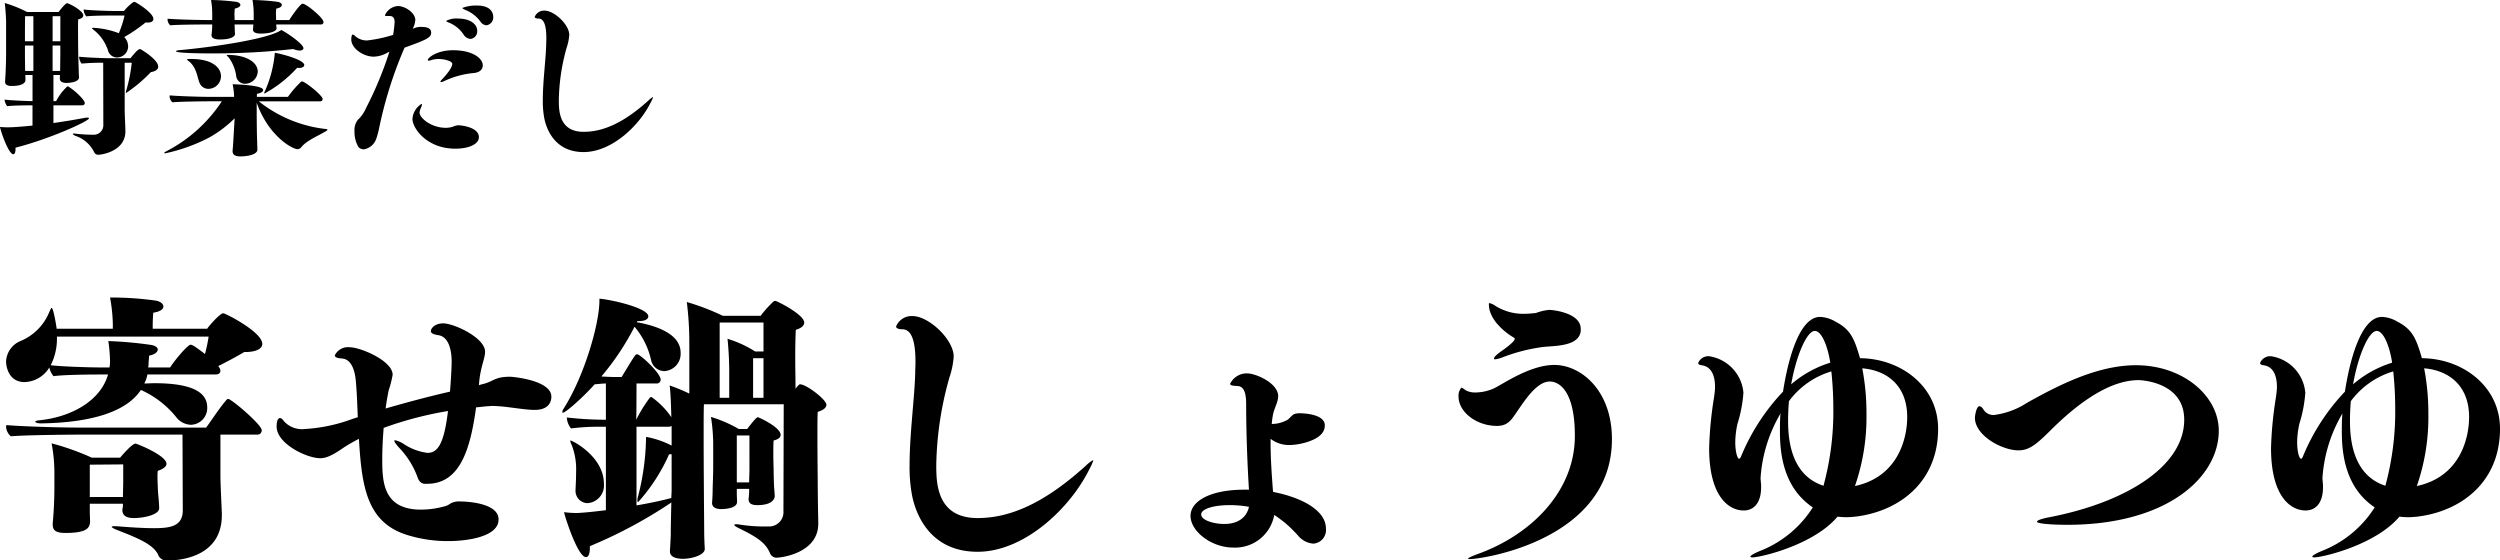
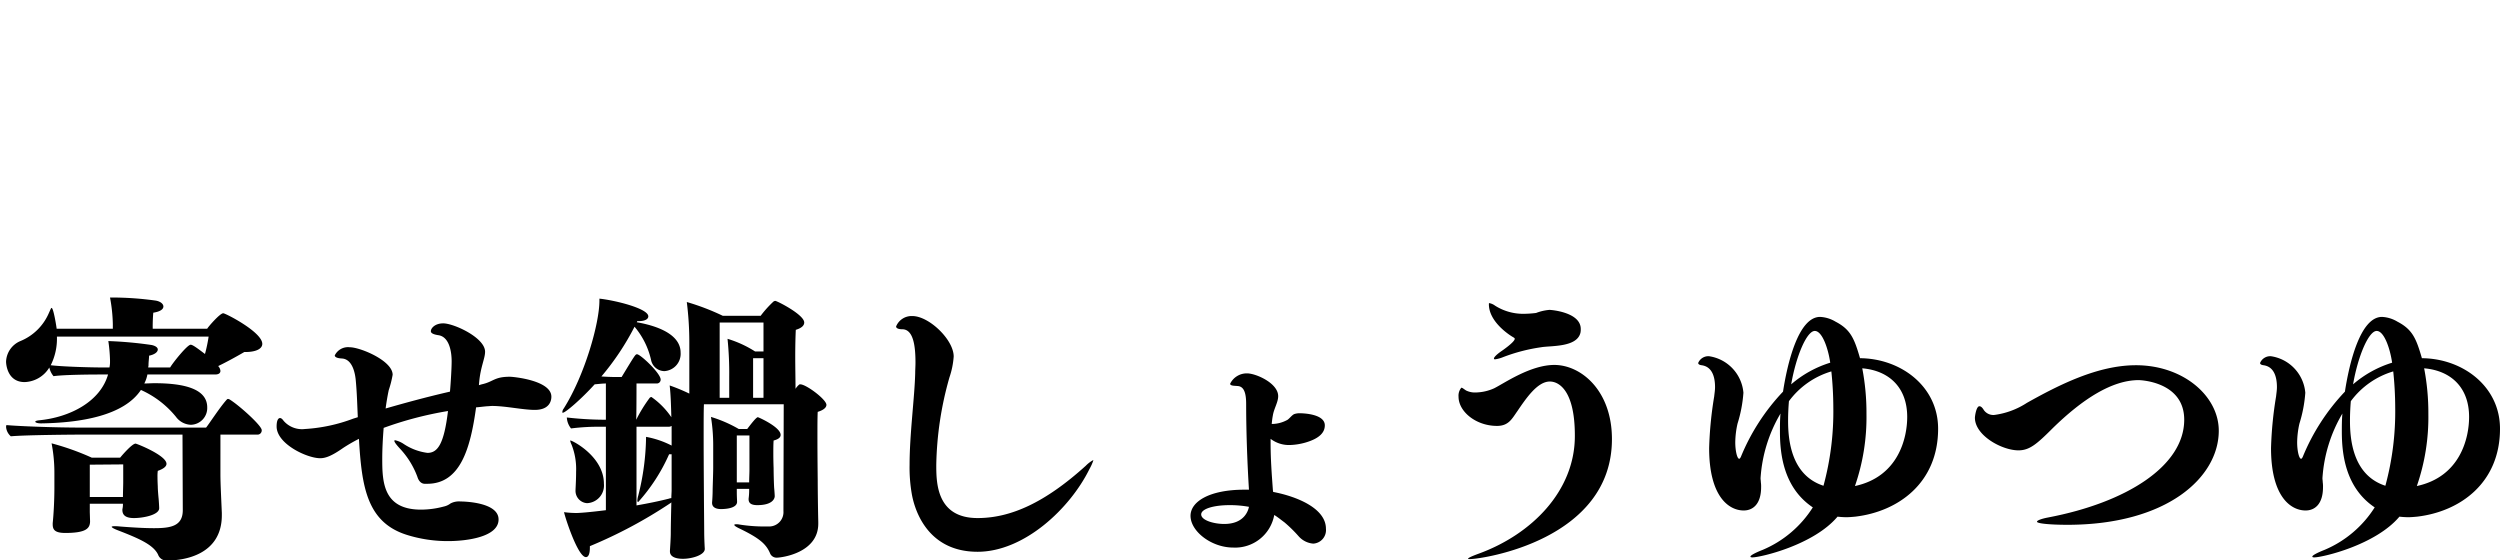
<svg xmlns="http://www.w3.org/2000/svg" width="355.944" height="79.8" viewBox="0 0 355.944 79.8">
  <g id="グループ_470" data-name="グループ 470" transform="translate(-684.056 -2868.72)">
-     <path id="パス_3776" data-name="パス 3776" d="M18.792-18.072a15.364,15.364,0,0,1-.816,2.52A11.7,11.7,0,0,0,14.3-16.32c-.1,0-.144.024-.144.048,0,.048.1.144.312.312a6.14,6.14,0,0,1,2.016,3.024,1.334,1.334,0,0,0,1.248.84A1.592,1.592,0,0,0,19.3-13.68,1.916,1.916,0,0,0,18.744-15a22.766,22.766,0,0,0,3.048-2.088c.1,0,.192.024.264.024.576,0,.84-.216.84-.528,0-.768-1.992-2.088-2.616-2.4-.024,0-.072-.024-.1-.024-.264,0-1.248.984-1.464,1.3H17.352c-1.08,0-3.648-.1-4.392-.216a1.649,1.649,0,0,0,.384.984c.72-.1,2.688-.12,3.456-.12ZM15.768-2.544A1.359,1.359,0,0,1,14.3-1.1a20.334,20.334,0,0,1-2.448-.144,1.178,1.178,0,0,0-.264-.024c-.12,0-.168.024-.168.048,0,.072.12.168.384.288a4.547,4.547,0,0,1,2.664,2.328.616.616,0,0,0,.576.36c.408,0,3.864-.456,3.864-3.336v-.144c-.024-1.056-.1-2.184-.1-3.024v-6.6h1.008a22.518,22.518,0,0,1-.792,3.984.577.577,0,0,0-.048.24c0,.072,0,.072.048.072a20.394,20.394,0,0,0,3.5-2.952c.648-.12,1.056-.36,1.056-.792,0-.816-1.584-1.944-2.5-2.472-.024,0-.072-.024-.1-.024-.216,0-.528.288-1.344,1.3h-3c-1.08,0-3.576-.12-4.32-.216a1.692,1.692,0,0,0,.36.984,29.558,29.558,0,0,1,3.072-.12ZM12.72-5.28c.24,0,.408-.12.408-.312,0-.5-1.536-1.9-2.328-2.352a.341.341,0,0,0-.144-.048A7.655,7.655,0,0,0,9.048-5.88H8.664V-9.6H9.6a3.784,3.784,0,0,0-.024.456v.072c0,.384.36.6.936.6.144,0,1.8-.024,1.8-.816a9.362,9.362,0,0,1-.048-.96c0-.264-.072-2.184-.072-2.472,0,0-.024-1.872-.024-3.288,0-.72,0-1.32.024-1.512.528-.12.72-.336.72-.576,0-.576-1.56-1.464-2.136-1.68a.347.347,0,0,0-.168-.048c-.24,0-1.032,1.008-1.2,1.248H4.9a17.47,17.47,0,0,0-3.168-1.272c.1.816.192,2.088.192,2.712v4.488c0,.672-.024,2.232-.144,3.936v.072c0,.432.36.6.936.6C4.08-8.04,4.68-8.4,4.68-8.9c0-.072,0-.408-.024-.7H5.688v3.72C4.488-5.9,2.448-6,1.7-6.1a1.814,1.814,0,0,0,.384.936c.768-.1,2.712-.12,3.528-.12h.072V-2.4c-1.224.12-2.3.216-3.168.24a10.568,10.568,0,0,1-1.464-.048c.168.84,1.248,3.888,1.9,3.888.192,0,.312-.264.312-.72V.744C8.184-.5,13.728-3.048,13.728-3.432c0-.072-.1-.1-.24-.1a1.476,1.476,0,0,0-.312.024c-1.416.264-2.976.528-4.512.744V-5.28ZM9.648-14.4h-1.1v-3.576h1.1Zm-3.84,0h-1.2c0-1.344,0-2.9.024-3.576H5.808Zm2.736,4.224V-13.8h1.1v1.248c0,.312-.024,1.848-.024,2.376Zm-2.736,0H4.632c0-.5-.024-1.728-.024-1.9V-13.8h1.2ZM46.752-16.8a.326.326,0,0,0,.36-.36c0-.552-2.424-2.592-2.976-2.592-.336,0-1.608,1.848-1.9,2.328H40.368v-.336s-.024-.24-.024-.552c0-.216.024-.5.048-.744.552-.1.792-.312.792-.528,0-.192-.216-.36-.576-.432a31.022,31.022,0,0,0-3.6-.264,11.474,11.474,0,0,1,.168,1.968v.888H34.464c0-.192-.024-.48-.024-.792a7.965,7.965,0,0,1,.048-.84c.552-.12.792-.336.792-.528s-.216-.36-.576-.432a31.022,31.022,0,0,0-3.6-.264,11.474,11.474,0,0,1,.168,1.968v.888H31.08c-2.256,0-5.16-.1-6.168-.192v.1a1.156,1.156,0,0,0,.384.84c1.272-.12,5.424-.12,5.424-.12h.552a10.536,10.536,0,0,1-.1,1.464v.072c0,.336.312.6,1.176.6,2.04,0,2.16-.672,2.16-.72v-.024c0-.24-.024-.456-.024-.6s-.024-.48-.024-.792h2.664v.12c-.024.24-.024.408-.048.576v.048c0,.336.336.552,1.1.552,1.464,0,2.256-.36,2.256-.744-.024-.24-.048-.408-.048-.552Zm-3.384,6.168a1.168,1.168,0,0,0,.288.024c.456,0,.72-.192.72-.408,0-.744-3.168-1.584-4.2-1.752v.144a17.053,17.053,0,0,1-1.392,5.3,1.068,1.068,0,0,0-.12.312.052.052,0,0,0,.048.048A17.567,17.567,0,0,0,43.368-10.632ZM42.816-13.3a2.371,2.371,0,0,0,.888.216c.336,0,.552-.12.552-.336,0-.552-2.088-2.04-3.144-2.592-1.8,1.3-9.96,2.472-14.592,2.88-.264.024-.408.1-.408.144,0,.312,4.416.312,5.28.312A101.438,101.438,0,0,0,42.816-13.3ZM37.752-10.08c0-1.44-1.848-2.376-4.128-2.376-.192,0-.288,0-.288.048s.12.144.264.288a5.641,5.641,0,0,1,1.1,2.784,1.278,1.278,0,0,0,1.248.984A1.82,1.82,0,0,0,37.752-10.08ZM30.72-7.632a1.809,1.809,0,0,0,1.8-1.8c0-1.224-1.248-2.448-4.2-2.448h-.144c-.36,0-.5.024-.5.072s.12.144.288.264c1.08.864,1.176,2.256,1.488,3.024A1.342,1.342,0,0,0,30.72-7.632ZM46.632-5.856a.321.321,0,0,0,.36-.336c0-.48-2.5-2.5-2.952-2.5a.406.406,0,0,0-.12.048,14.947,14.947,0,0,0-1.872,2.16H37.632a2.09,2.09,0,0,1,.024-.456c.5-.048.864-.288.864-.528,0-.72-4.2-.816-4.344-.816a10.171,10.171,0,0,1,.216,1.8h-2.88c-2.232,0-5.3-.12-6.288-.216,0,.048-.024.1-.024.144a1.224,1.224,0,0,0,.408.84c1.248-.12,5.352-.144,5.352-.144h1.68a20.872,20.872,0,0,1-7.872,7.1c-.216.12-.336.216-.336.264s.048.048.144.048A24.531,24.531,0,0,0,30.84-.7a16.674,16.674,0,0,0,3.624-2.736l-.1,1.68c-.1,1.8-.144,2.472-.192,2.9v.1c0,.5.336.744,1.128.744.84,0,2.4-.216,2.4-.96,0-.24-.024-.7-.024-.888-.024-.96-.048-1.368-.048-1.848,0,0-.024-1.536-.024-2.952V-5.664C39.288-.864,42.72.96,43.416.96a.675.675,0,0,0,.5-.24c.744-.96,2.328-1.608,3.48-2.28.192-.12.288-.192.288-.24,0-.072-.12-.1-.312-.12A18.627,18.627,0,0,1,37.9-5.856ZM70.32-16.68a1.128,1.128,0,0,0,.96-1.2c0-.192-.024-1.608-2.28-1.608a5.369,5.369,0,0,0-2.112.336c0,.072.144.168.48.312a4.806,4.806,0,0,1,2.088,1.632A1.118,1.118,0,0,0,70.32-16.68Zm-2.28,1.944A1.079,1.079,0,0,0,69-15.888c0-.984-1.032-1.752-2.76-1.752a3,3,0,0,0-1.656.336q0,.108.5.288a4.563,4.563,0,0,1,1.992,1.68A1.277,1.277,0,0,0,68.04-14.736Zm1.752,3.768c0-1.008-1.44-2.16-4.224-2.16-2.352,0-3.6,1.1-3.6,1.368,0,.072.048.12.144.12a1.056,1.056,0,0,0,.24-.048,3.477,3.477,0,0,1,1.128-.192c.768,0,1.968.264,1.968.7,0,.1-.024.7-1.464,2.208-.168.168-.216.264-.216.336,0,.024.024.048.072.048a1.3,1.3,0,0,0,.36-.1,12.55,12.55,0,0,1,4.368-1.2C69.408-9.984,69.792-10.44,69.792-10.968ZM69.24-.744c0-1.416-2.448-1.7-2.952-1.7a2.149,2.149,0,0,0-.72.192,3.14,3.14,0,0,1-1.056.168c-2.016,0-3.72-1.368-3.72-2.184a1.878,1.878,0,0,1,.168-.6,1.513,1.513,0,0,0,.168-.528c0-.048-.024-.1-.048-.1a2.761,2.761,0,0,0-1.3,2.136c0,1.344,2.04,4.248,6.1,4.248C67.872.888,69.24.216,69.24-.744ZM56.5-12.912A51.871,51.871,0,0,1,53.184-4.92a5.1,5.1,0,0,1-1.176,1.7,2.342,2.342,0,0,0-.48,1.608A4.271,4.271,0,0,0,52.1.672a1.1,1.1,0,0,0,.744.312,2.261,2.261,0,0,0,1.8-1.56c.1-.264.288-.96.36-1.3a58.679,58.679,0,0,1,3.648-11.616c2.952-1.08,3.792-1.392,3.792-2.112,0-.24-.024-.84-1.32-.84a2.339,2.339,0,0,0-1.32.288,3.3,3.3,0,0,0,.384-1.272c0-1.032-1.464-1.992-2.472-1.992a2.166,2.166,0,0,0-1.848,1.3c0,.1.072.12.312.12h.36c.576,0,.7.432.7.864a15.077,15.077,0,0,1-.216,1.824,19.224,19.224,0,0,1-3.72.792,2.449,2.449,0,0,1-1.728-.672.617.617,0,0,0-.288-.168c-.216,0-.216.648-.216.7,0,1.272,1.728,2.448,3.192,2.448a4.216,4.216,0,0,0,1.752-.456C56.112-12.72,56.28-12.816,56.5-12.912ZM93.7-5.688a4.249,4.249,0,0,0,.336-.744c0-.024,0-.024-.024-.024a2.7,2.7,0,0,0-.624.48c-3.48,3.144-6.408,4.464-9.24,4.464-3.48,0-3.528-2.976-3.528-4.512a28.8,28.8,0,0,1,1.128-7.512,6.988,6.988,0,0,0,.36-1.776c0-1.44-2.112-3.456-3.528-3.456a1.428,1.428,0,0,0-1.392.888c0,.168.24.24.528.24.96,0,1.128,1.464,1.128,2.856,0,.312-.024.6-.024.888-.048,2.064-.48,5.208-.48,7.848a13.188,13.188,0,0,0,.192,2.5c.144.792,1.008,4.92,5.616,4.92C88.128,1.368,92.04-2.328,93.7-5.688Z" transform="translate(683 2889)" />
    <path id="パス_3777" data-name="パス 3777" d="M31.68-22.96c.52,0,.76-.2.76-.52a1.163,1.163,0,0,0-.32-.68c1.16-.56,2.48-1.28,3.72-2h.12c1.6,0,2.44-.48,2.44-1.16,0-1.68-5.24-4.36-5.56-4.36-.48,0-2.2,2-2.28,2.2H22.8a22.486,22.486,0,0,1,.08-2.28c1.04-.16,1.44-.52,1.44-.88s-.4-.72-1.08-.84a45.109,45.109,0,0,0-6.08-.44h-.44a22.64,22.64,0,0,1,.4,3.8v.64h-8c0-.12-.44-2.96-.72-2.96-.08,0-.16.24-.4.76a7.507,7.507,0,0,1-4.04,3.96A3.311,3.311,0,0,0,1.92-24.8c0,.48.24,2.92,2.64,2.92a4.267,4.267,0,0,0,3.52-2.08,2.77,2.77,0,0,0,.6,1.24c1.28-.2,5.08-.24,6.44-.24h1.32c-1.08,3.8-5.32,6.08-9.8,6.52-.4.04-.56.12-.56.2,0,.12.32.24.84.24,5.56-.08,11.76-1.08,14.2-4.76a13.533,13.533,0,0,1,5,3.84,2.756,2.756,0,0,0,2.12,1.12,2.386,2.386,0,0,0,2.32-2.48c0-2.56-3.08-3.44-7.52-3.44-.48,0-.96.04-1.44.04a4.4,4.4,0,0,0,.44-1.28ZM27.08-3.64c0,2.32-1.8,2.56-4.12,2.56-1.48,0-3.32-.12-4.84-.24a5.973,5.973,0,0,0-.76-.04c-.28,0-.4.04-.4.08,0,.12.4.32.92.52,3,1.16,5,2.04,5.68,3.44a1.27,1.27,0,0,0,1.36.84c2.2,0,7.72-.72,7.72-6.44v-.32c-.08-1.96-.2-4.12-.2-5.52V-14.4h5.24a.6.6,0,0,0,.64-.64c0-.64-3.2-3.52-4.56-4.36a.569.569,0,0,0-.24-.08c-.08,0-.12.04-.2.12-1,1.12-2.44,3.36-2.92,3.96H12.6c-3.76,0-9-.2-10.64-.36,0,.08-.04.16-.04.24a1.95,1.95,0,0,0,.68,1.36c2.12-.2,9.48-.24,9.48-.24H27.04Zm-3.36-.32c0-.12-.04-.88-.08-1.32-.04-.4-.12-1.28-.12-1.76,0,0-.04-.68-.04-1.32a5.916,5.916,0,0,1,.04-.88c.92-.32,1.24-.68,1.24-1,0-1.2-4.24-2.88-4.4-2.88-.48,0-1.84,1.56-2.2,2H14.12A36.892,36.892,0,0,0,8.4-13.16a22.2,22.2,0,0,1,.4,4.32v2c0,1.88-.12,3.92-.24,5.04v.16c0,.76.28,1.24,1.8,1.24,3,0,3.48-.68,3.52-1.6,0-.2-.04-1.24-.04-1.44V-4.56h4.72a3.234,3.234,0,0,1-.08.8v.08c0,.72.44,1.16,1.64,1.16,1.32,0,3.6-.44,3.6-1.4Zm7.04-24.4a21.184,21.184,0,0,1-.52,2.48c-1.16-.88-1.76-1.32-2.04-1.32-.48,0-2.56,2.6-2.92,3.24H22.16c0-.12.04-.2.04-.32,0-.52.08-.96.08-1.36.8-.16,1.24-.52,1.24-.88,0-.28-.32-.52-.88-.64a55.75,55.75,0,0,0-6.16-.56A22.8,22.8,0,0,1,16.72-25v.36a3.941,3.941,0,0,1-.08.68h-.92c-1.8,0-5.88-.12-7.44-.32a8.445,8.445,0,0,0,.88-4.08ZM18.6-7.64c0,.48-.04,1.52-.04,2.12H13.84v-4.6l4.76-.04Zm50.64-13.8.04-.44c.2-2.2.84-3.36.84-4.32,0-2-4.44-4.04-5.96-4.04-1.16,0-1.76.68-1.76,1.12,0,.24.28.44,1.04.56,1.56.2,1.92,2.28,1.92,3.72,0,1.28-.2,4-.24,4.32-3.48.8-6.52,1.64-9.16,2.4.12-.92.28-1.84.44-2.6a14.823,14.823,0,0,0,.56-2.2c0-2-4.6-3.92-6.12-3.92a2.1,2.1,0,0,0-2.12,1.16c0,.2.24.4,1,.44,1.56.08,1.92,2.2,2,3.24.16,1.72.2,3.44.28,5.12l-.64.2a23.306,23.306,0,0,1-6.88,1.48,3.468,3.468,0,0,1-3.04-1.16c-.2-.28-.36-.4-.52-.4-.08,0-.48.04-.48,1.2,0,2.48,4.32,4.52,6.2,4.52.76,0,1.64-.32,3.24-1.44a23.051,23.051,0,0,1,2.28-1.32C52.56-7.08,53.24-1.92,59-.12a19.428,19.428,0,0,0,5.84.88c2.72,0,7.2-.6,7.2-3.08,0-2.44-4.84-2.56-5.4-2.56a2.6,2.6,0,0,0-1.44.28,2.389,2.389,0,0,1-.96.44A12.614,12.614,0,0,1,61-3.72c-5.4,0-5.52-3.96-5.52-7.24,0-1.36.08-2.88.2-4.4a50.873,50.873,0,0,1,9.16-2.4c-.56,4.64-1.44,5.96-2.92,5.96a7.926,7.926,0,0,1-3.4-1.28,3.663,3.663,0,0,0-1.2-.52c-.08,0-.12.04-.12.08,0,.2.36.64.88,1.2a11.9,11.9,0,0,1,2.4,3.92c.24.8.72,1,1.04,1h.36c4.72,0,6.16-5.04,6.96-10.88.52-.04,1.08-.12,1.6-.16.2,0,.44-.04.68-.04,1.92,0,4.4.56,6.08.56,2.24,0,2.36-1.48,2.36-1.88,0-2.32-5.4-2.84-5.92-2.84-2.24,0-2.32.72-4,1.08ZM107.72-6.48a8.934,8.934,0,0,1-.08,1.2v.08c0,.6.44.84,1.24.84,2.2,0,2.48-.96,2.48-1.28,0-.12-.04-.76-.08-1.16-.04-.52-.08-2.16-.08-2.84,0,0-.04-.96-.04-2.12,0-.6,0-1.24.04-1.8.76-.2,1-.48,1-.8,0-1.12-3.16-2.52-3.24-2.52-.24,0-1,1-1.52,1.68h-1.2a18.525,18.525,0,0,0-3.96-1.72,25.664,25.664,0,0,1,.32,3.96v3.32c0,.68-.08,2.76-.08,3.2s-.04,1.32-.08,1.68v.08c0,.56.44.88,1.28.88.4,0,2.28-.04,2.28-1.04,0-.16-.04-.68-.04-1.44v-.4h1.76Zm4.88,2.96a2.042,2.042,0,0,1-2.04,2.2h-.64a22.524,22.524,0,0,1-3.6-.28,1.963,1.963,0,0,0-.44-.04c-.16,0-.28.04-.28.08,0,.12.24.28.64.48,3,1.44,3.92,2.28,4.48,3.64a1,1,0,0,0,.92.56c.64,0,5.92-.64,5.92-4.84v-.24c-.04-1.64-.08-4.68-.08-6,0,0-.04-3.28-.04-6.16,0-1.44,0-2.76.04-3.52.8-.24,1.24-.6,1.24-1,0-.76-2.88-2.92-3.72-2.92-.08,0-.12,0-.16.04a2.556,2.556,0,0,0-.52.6c0-1.24-.04-3-.04-4.6s.04-3.08.08-3.8c.8-.24,1.2-.6,1.2-1.04,0-1.12-3.88-3.08-4.12-3.08a.569.569,0,0,0-.24.08,14.875,14.875,0,0,0-1.84,2.04h-5.4a33.555,33.555,0,0,0-5.12-1.96,45.916,45.916,0,0,1,.36,5.76v7.28a25.563,25.563,0,0,0-2.8-1.16c.16,1.28.2,3.12.24,4.52a11.053,11.053,0,0,0-2.84-2.88.456.456,0,0,0-.24.12,20.71,20.71,0,0,0-1.92,3.12c0-.36.04-.52.04-5.16h2.88a.547.547,0,0,0,.56-.56c0-.88-2.88-3.6-3.36-3.6-.24,0-.28.08-2.2,3.24h-.68c-.84,0-1.56-.04-2.2-.08a36.995,36.995,0,0,0,4.72-7.08A11.1,11.1,0,0,1,93.76-25a1.96,1.96,0,0,0,1.88,1.56,2.468,2.468,0,0,0,2.32-2.64c0-3.16-4.92-4.08-6.24-4.32l.08-.16H92c.88,0,1.36-.28,1.36-.68,0-1.12-4.72-2.28-6.96-2.52v.28c0,3.28-2.12,10.68-5.08,15.36a.945.945,0,0,0-.2.52c0,.08,0,.08.08.08.36,0,2.64-1.96,4.52-4.04.48-.04,1.12-.12,1.6-.12v5.16h-.24a48.717,48.717,0,0,1-5.32-.32,2.681,2.681,0,0,0,.6,1.56,30.942,30.942,0,0,1,4.32-.24h.64V-3.64c-2.56.32-3.8.4-4.24.4a14.369,14.369,0,0,1-1.72-.12c.24,1.04,2,6.4,3.12,6.4.36,0,.56-.48.56-1.32V1.48A66.5,66.5,0,0,0,96.56-4.68l.08-.08c-.04,1.64-.08,3.48-.08,4.4,0,.64-.08,1.84-.12,2.48v.12c0,.72.76,1.04,1.84,1.04,1.36,0,3.12-.56,3.12-1.4V1.84c-.04-.64-.08-1.72-.08-2.28,0-.52-.04-4.4-.04-5.24,0,0-.04-4.76-.04-8.6,0-1.96,0-3.64.04-4.44h11.36ZM82.28-13.56c-.04,0-.04,0-.04.04a2.372,2.372,0,0,0,.2.56,9.468,9.468,0,0,1,.64,3.84c0,.88-.04,1.72-.08,2.52v.08a1.758,1.758,0,0,0,1.64,1.88,2.523,2.523,0,0,0,2.4-2.76C87.04-11.28,82.56-13.56,82.28-13.56Zm22.6-6.08h-1.36V-30.36h6.24v4.12h-1.2a15.558,15.558,0,0,0-3.92-1.8,48.352,48.352,0,0,1,.24,5.4Zm4.88,0h-1.48v-5.64h1.48Zm-2,10.32c0,.4-.04,1.12-.04,1.72h-1.76v-6.68h1.8ZM96.68-6.48c0,.32-.04.72-.04,1.12a1.485,1.485,0,0,0-.36.08c-1.4.36-3,.68-4.6.96v-11.2h4.56a.806.806,0,0,0,.44-.12v2.8a12.974,12.974,0,0,0-3.64-1.24,35.166,35.166,0,0,1-1.12,8.4,2.773,2.773,0,0,0-.12.64q0,.24.12.24a25.618,25.618,0,0,0,4.4-6.8h.36Zm59.48-3a7.083,7.083,0,0,0,.56-1.24c0-.04,0-.04-.04-.04a4.5,4.5,0,0,0-1.04.8c-5.8,5.24-10.68,7.44-15.4,7.44-5.8,0-5.88-4.96-5.88-7.52a48,48,0,0,1,1.88-12.52,11.645,11.645,0,0,0,.6-2.96c0-2.4-3.52-5.76-5.88-5.76a2.38,2.38,0,0,0-2.32,1.48c0,.28.4.4.88.4,1.6,0,1.88,2.44,1.88,4.76,0,.52-.04,1-.04,1.48-.08,3.44-.8,8.68-.8,13.08a21.978,21.978,0,0,0,.32,4.16c.24,1.32,1.68,8.2,9.36,8.2C146.88,2.28,153.4-3.88,156.16-9.48Zm26.32,6.52c.52.32,1,.72,1.44,1.04a19.225,19.225,0,0,1,2.04,2,3.11,3.11,0,0,0,2.08,1.04A1.93,1.93,0,0,0,189.84-1c0-2.92-4.16-4.6-7.52-5.24,0-.12-.04-.24-.04-.36-.16-2.2-.32-4.36-.32-6.56v-.64a4.3,4.3,0,0,0,2.76.88,9.008,9.008,0,0,0,2.24-.36c2.04-.6,2.72-1.48,2.72-2.44,0-1.56-2.84-1.72-3.56-1.72a2.247,2.247,0,0,0-.8.12c-.36.16-.76.76-1.08.88a4.618,4.618,0,0,1-1.92.52h-.2c.04-.4.08-.8.16-1.2.16-1,.76-1.88.76-2.76,0-1.84-3.16-3.24-4.44-3.24a2.629,2.629,0,0,0-2.4,1.48c0,.32.72.28,1.04.32.92.04,1.24.96,1.24,2.56,0,3.8.16,8.4.4,12.2h-.64c-5.04,0-7.68,1.72-7.68,3.72,0,2.2,2.96,4.52,6.08,4.52A5.652,5.652,0,0,0,182.48-2.96Zm-3.6-1.16c-.08.4-.56,2.44-3.52,2.44-1.48,0-3.28-.52-3.28-1.36,0-.8,1.8-1.32,4.04-1.32A15.087,15.087,0,0,1,178.88-4.12Zm35.88-22.12c-.68.48-1,.84-1,1,0,.08.04.12.16.12a4.684,4.684,0,0,0,1.16-.32,24.935,24.935,0,0,1,5.4-1.4c1.36-.24,5.12.04,5.6-2.08a2.281,2.281,0,0,0,.04-.52c0-2.4-4.24-2.72-4.44-2.72a6.815,6.815,0,0,0-1.92.44,15.62,15.62,0,0,1-1.8.12,7.452,7.452,0,0,1-4.04-1.16,2,2,0,0,0-.8-.36c-.08,0-.08.04-.08.16,0,2.48,2.88,4.36,3.44,4.68.12.08.24.12.24.24C216.72-27.56,214.76-26.24,214.76-26.24Zm15.8,12.48c0-6.92-4.4-10.56-8.2-10.56-3.4,0-7.12,2.6-8.56,3.32a6.694,6.694,0,0,1-2.64.6,2.849,2.849,0,0,1-1.36-.28c-.32-.2-.52-.4-.68-.4a1.75,1.75,0,0,0-.4,1.28c0,2.12,2.48,4.16,5.48,4.16,1.64,0,2.12-1,2.88-2.08,1.28-1.88,2.88-4.24,4.64-4.24,1.32,0,3.56,1.32,3.56,7.68v.08c0,7.8-6.12,14-13.72,16.76-1.08.4-1.48.6-1.48.72,0,.04.08.04.28.04C212.04,3.32,230.56.64,230.56-13.76ZM262.68-2.72a12.115,12.115,0,0,0,1.24.08c.4,0,.84-.04,1.28-.08,6.12-.72,11.8-4.8,11.8-12.52,0-6.04-5.32-10-11.12-10.04-.8-2.76-1.32-4.08-3.48-5.2a4.691,4.691,0,0,0-2.2-.68c-3.12,0-4.68,6.72-5.28,10.64a29.962,29.962,0,0,0-6,9.28c-.08.16-.16.28-.24.28-.28,0-.56-1.08-.56-2.36a12.545,12.545,0,0,1,.32-2.64,19.239,19.239,0,0,0,.84-4.4,5.748,5.748,0,0,0-4.88-5.2,1.56,1.56,0,0,0-1.56.96c0,.16.16.28.48.32,1.52.2,1.92,1.68,1.92,3.12,0,.44-.08.92-.12,1.32a53.235,53.235,0,0,0-.72,7.36c0,6.96,2.84,8.88,4.92,8.88,1.32,0,2.48-.92,2.48-3.32a4.347,4.347,0,0,0-.04-.72c0-.2-.04-.36-.04-.56a20.674,20.674,0,0,1,2.84-9.2c-.08.88-.08,1.72-.08,2.56,0,3.04.44,7.96,4.68,10.8A15.617,15.617,0,0,1,252.04,2c-1.12.44-1.76.8-1.76.96,0,.08.08.12.28.12C251.72,3.08,259.28,1.32,262.68-2.72Zm2.48-4.36a29.962,29.962,0,0,0,1.64-10.28,33.639,33.639,0,0,0-.6-6.48c3.76.32,6.4,2.68,6.4,6.92C272.6-13.88,271.32-8.4,265.16-7.08Zm-3.52-17.56a15.5,15.5,0,0,0-5.56,3.08c.72-4.12,2.24-7.6,3.36-7.6C260.52-29.16,261.36-26.6,261.64-24.64Zm-.96,17.52c-4.68-1.52-5.04-6.68-5.04-9.28,0-.88.04-1.84.12-2.76a11.623,11.623,0,0,1,6.04-4.24,50.673,50.673,0,0,1,.28,5.12A40.3,40.3,0,0,1,260.68-7.12Zm56.28-7.84c0-4.92-5.04-9.32-11.8-9.32-5.4,0-10.88,2.76-15.52,5.36A11.154,11.154,0,0,1,285-17.2a1.656,1.656,0,0,1-1.48-.68c-.24-.4-.44-.56-.64-.56-.44,0-.64,1.4-.64,1.64,0,2.52,3.84,4.64,6.2,4.64,1.56,0,2.6-.88,4.8-3.08,4.36-4.28,8.56-6.92,12.32-6.92.12,0,6.48.16,6.48,5.64,0,6.6-8.24,11.8-19.4,13.92-.84.16-1.56.4-1.56.6,0,.28,2.12.44,4.32.44C309.6-1.56,316.96-8.32,316.96-14.96ZM342.68-2.72a12.115,12.115,0,0,0,1.24.08c.4,0,.84-.04,1.28-.08,6.12-.72,11.8-4.8,11.8-12.52,0-6.04-5.32-10-11.12-10.04-.8-2.76-1.32-4.08-3.48-5.2a4.691,4.691,0,0,0-2.2-.68c-3.12,0-4.68,6.72-5.28,10.64a29.962,29.962,0,0,0-6,9.28c-.08.16-.16.28-.24.28-.28,0-.56-1.08-.56-2.36a12.545,12.545,0,0,1,.32-2.64,19.239,19.239,0,0,0,.84-4.4,5.748,5.748,0,0,0-4.88-5.2,1.56,1.56,0,0,0-1.56.96c0,.16.16.28.48.32,1.52.2,1.92,1.68,1.92,3.12,0,.44-.08.92-.12,1.32a53.237,53.237,0,0,0-.72,7.36c0,6.96,2.84,8.88,4.92,8.88,1.32,0,2.48-.92,2.48-3.32a4.35,4.35,0,0,0-.04-.72c0-.2-.04-.36-.04-.56a20.674,20.674,0,0,1,2.84-9.2c-.08.88-.08,1.72-.08,2.56,0,3.04.44,7.96,4.68,10.8A15.617,15.617,0,0,1,332.04,2c-1.12.44-1.76.8-1.76.96,0,.08.08.12.28.12C331.72,3.08,339.28,1.32,342.68-2.72Zm2.48-4.36a29.962,29.962,0,0,0,1.64-10.28,33.639,33.639,0,0,0-.6-6.48c3.76.32,6.4,2.68,6.4,6.92C352.6-13.88,351.32-8.4,345.16-7.08Zm-3.52-17.56a15.5,15.5,0,0,0-5.56,3.08c.72-4.12,2.24-7.6,3.36-7.6C340.52-29.16,341.36-26.6,341.64-24.64Zm-.96,17.52c-4.68-1.52-5.04-6.68-5.04-9.28,0-.88.04-1.84.12-2.76a11.623,11.623,0,0,1,6.04-4.24,50.673,50.673,0,0,1,.28,5.12A40.3,40.3,0,0,1,340.68-7.12Z" transform="translate(683 2945)" />
  </g>
</svg>